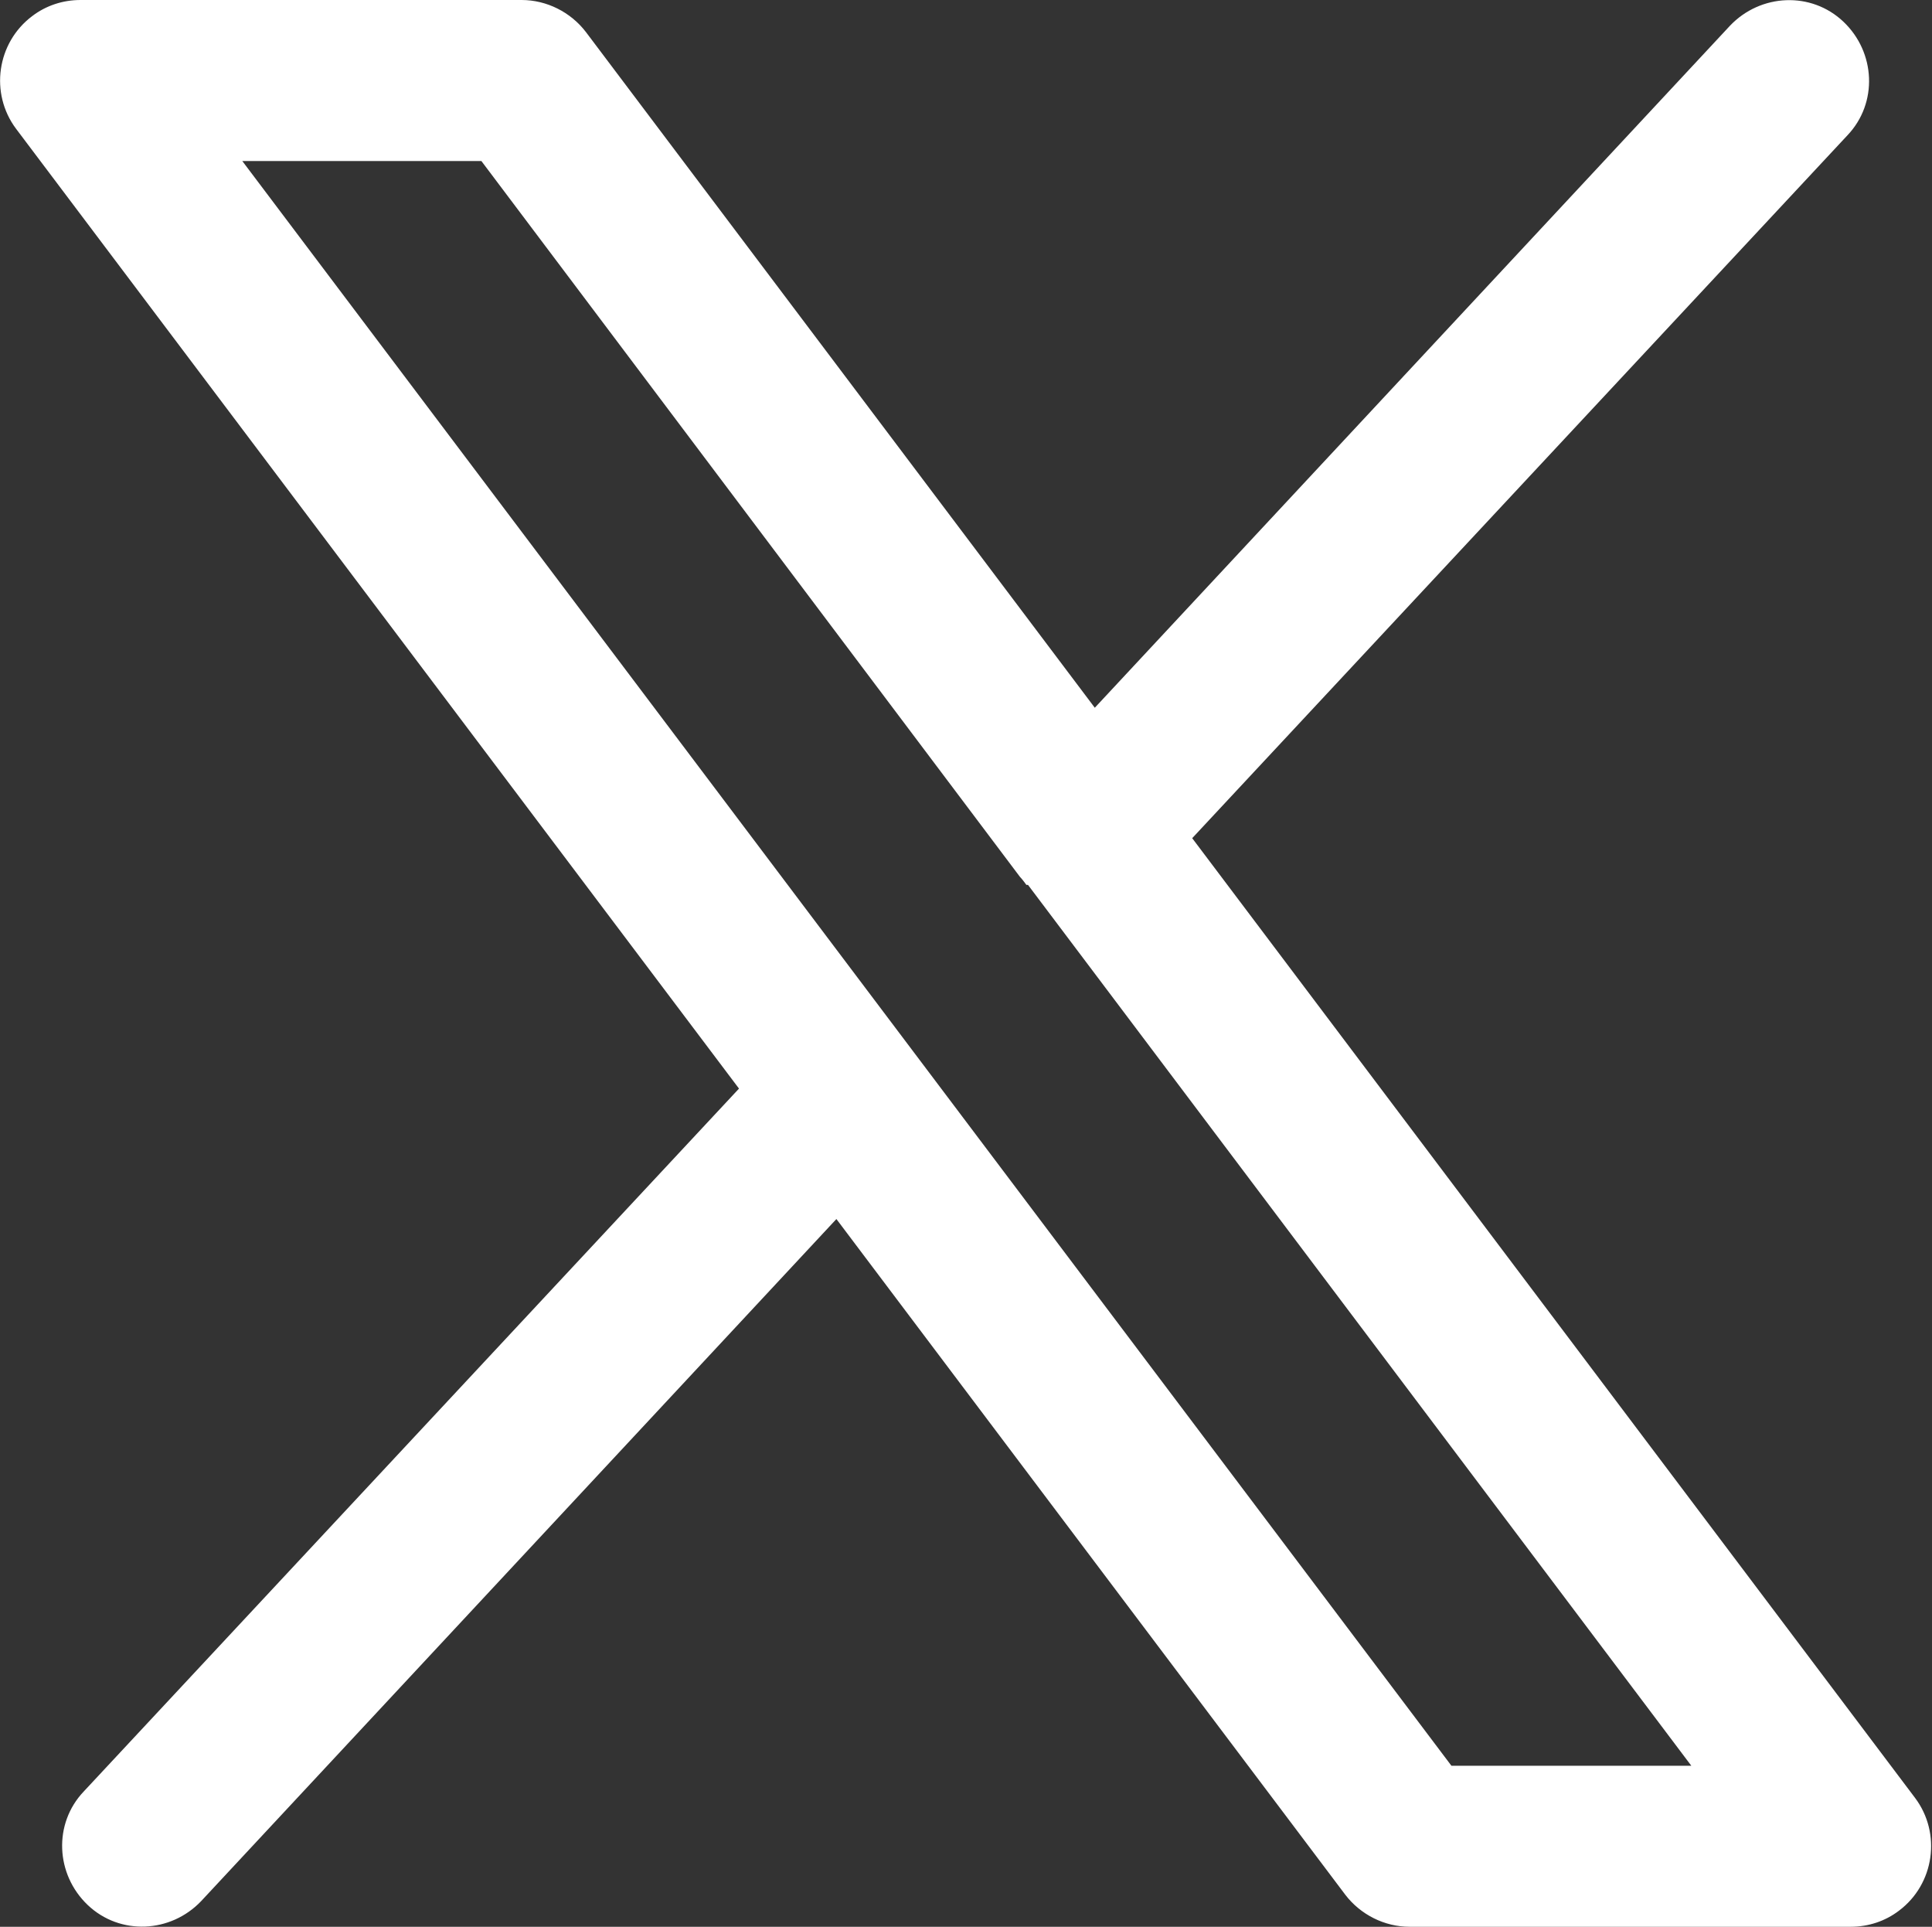
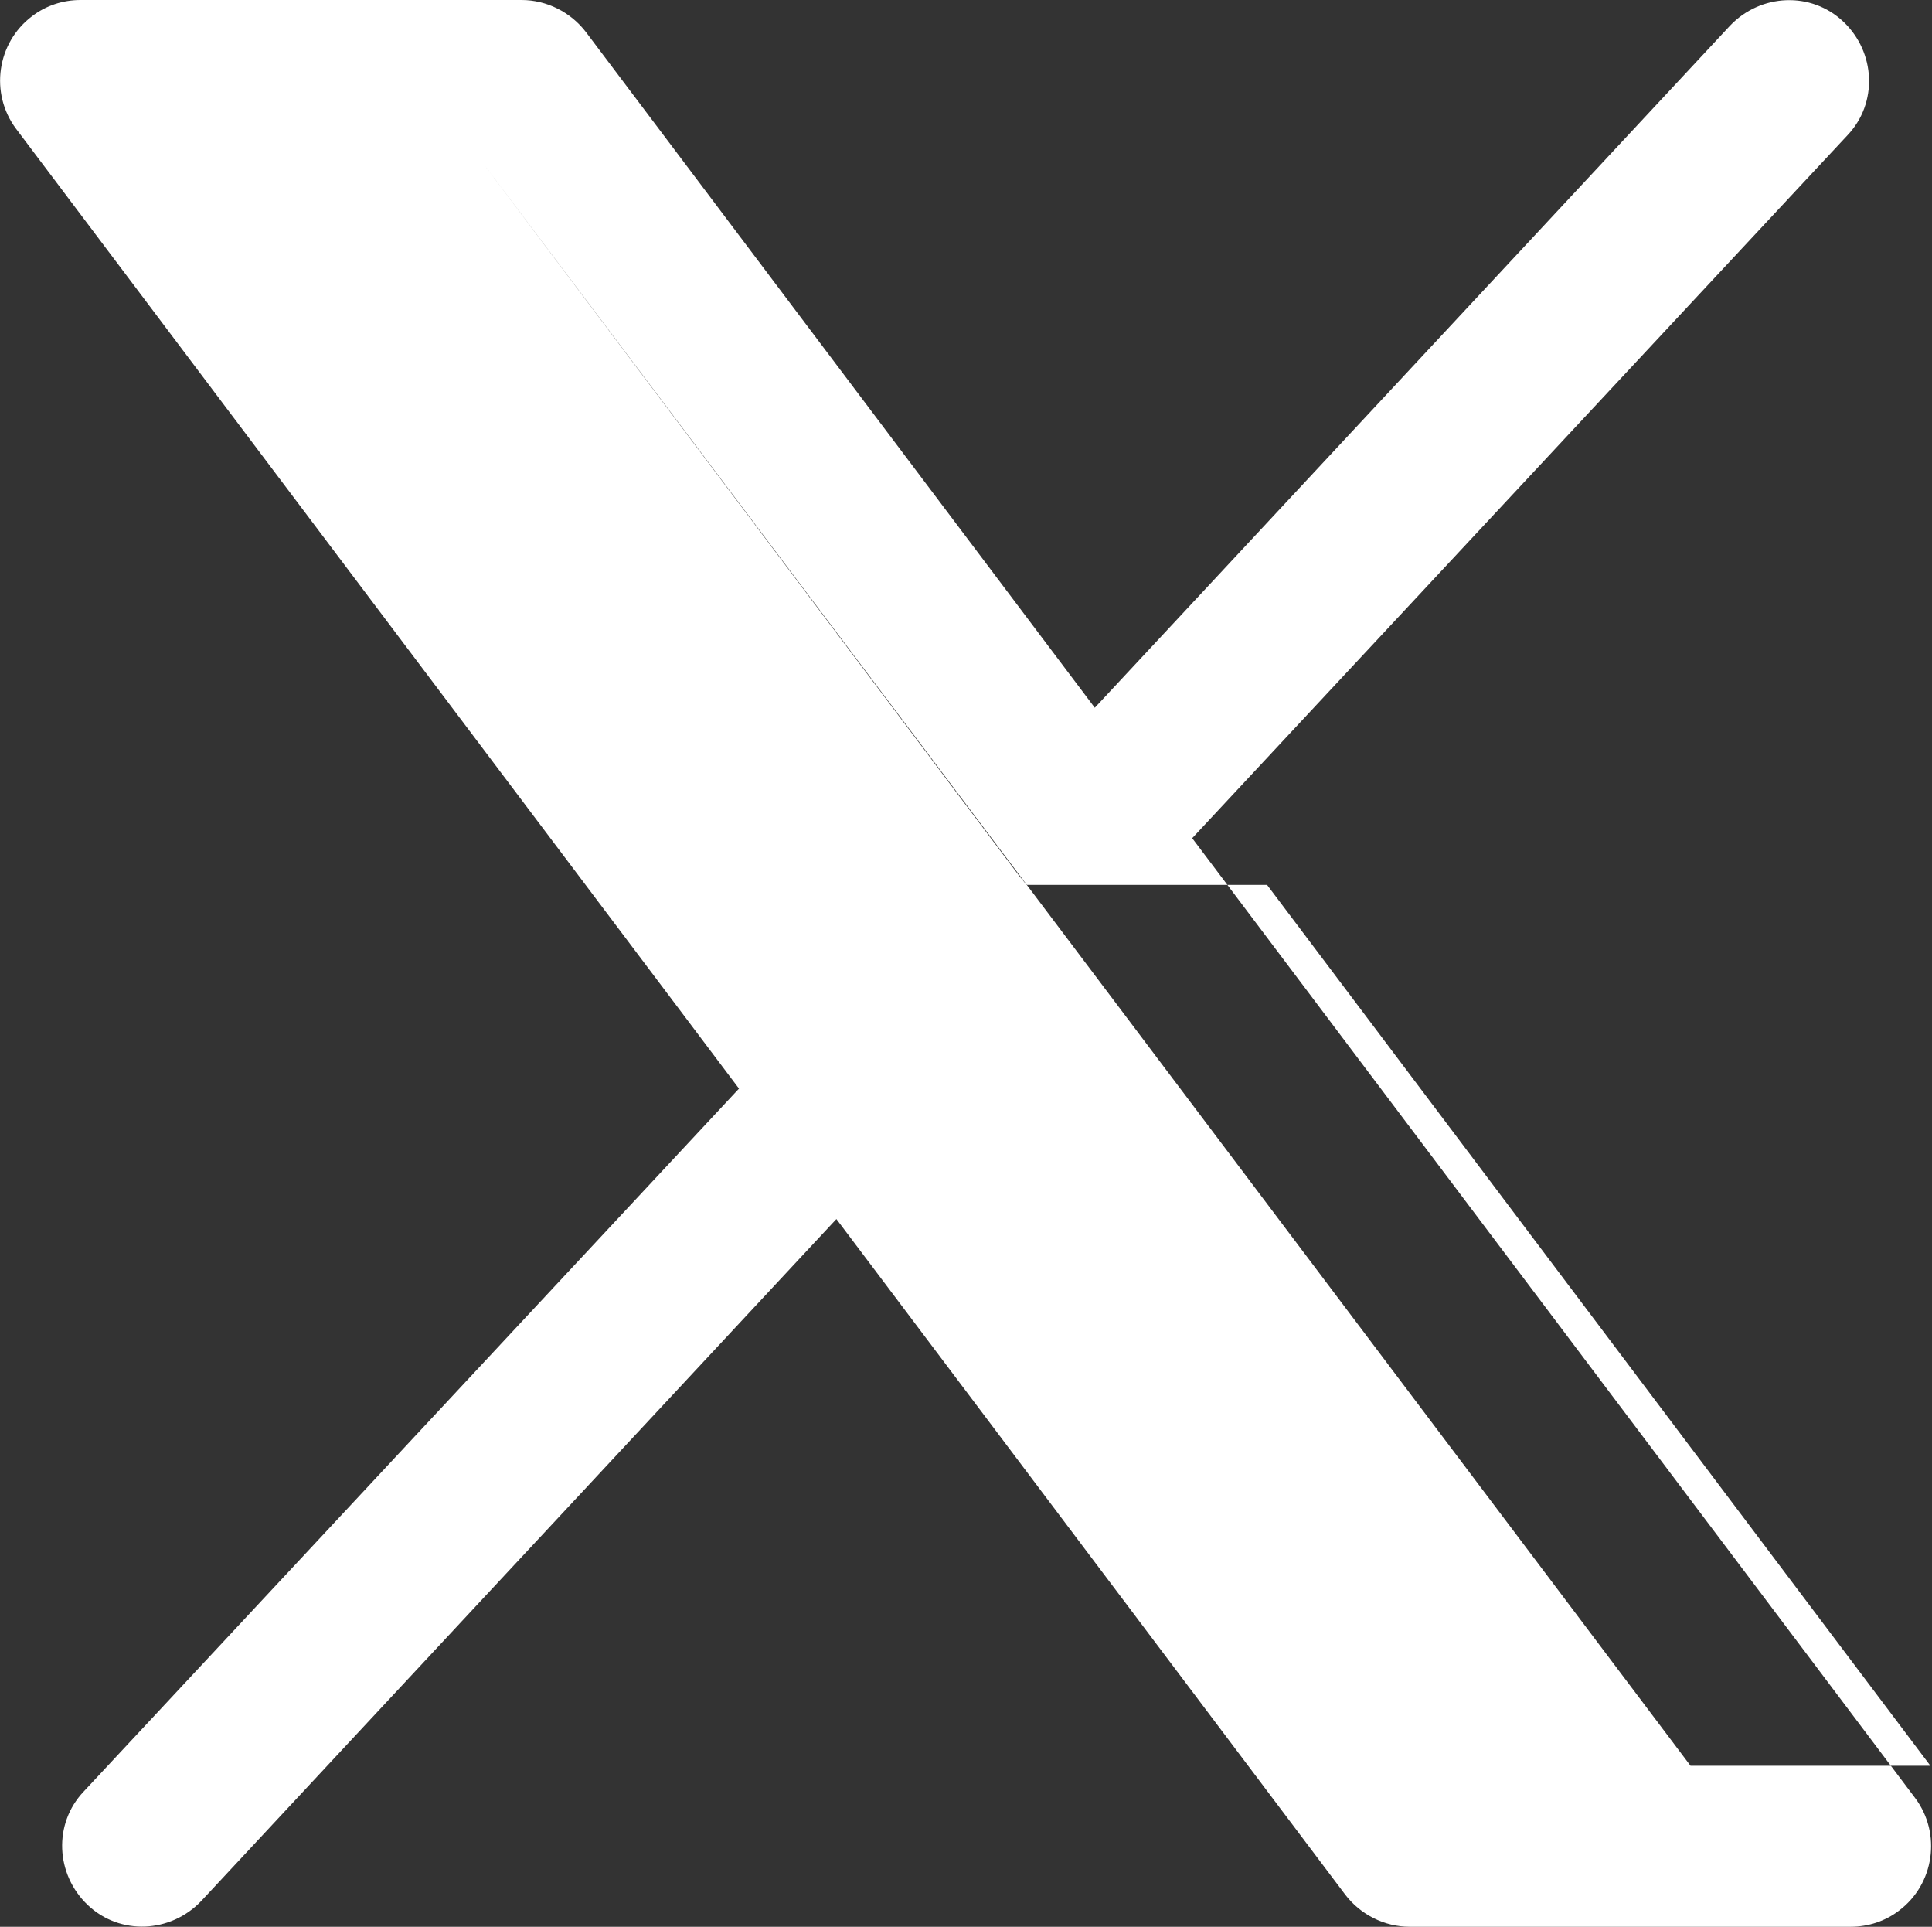
<svg xmlns="http://www.w3.org/2000/svg" id="b" viewBox="0 0 24 23.93">
  <rect x="0" y="0" width="24" height="23.93" fill="#333333" stroke="none" />
  <g id="c">
-     <path d="m22.9.27c.4.38.43,1.01.05,1.41,0,0,0,0,0,0l-8.14,8.73,8.98,11.92c.33.44.24,1.07-.2,1.4-.17.13-.38.2-.6.2h-5.48c-.31,0-.61-.15-.8-.4l-6.32-8.39-7.89,8.47c-.38.4-1.01.43-1.41.05-.4-.38-.43-1.01-.05-1.41l8.14-8.73L.2,1.6C-.13,1.16-.04.53.4.2.57.07.78,0,1,0h5.48c.31,0,.61.15.8.4l6.32,8.39L21.49.32c.38-.4,1.01-.43,1.41-.05,0,0,0,0,0,0h0Zm-10.15,10.72s-.05-.07-.08-.1L5.98,2h-2.97l15.02,19.93h2.98l-8.24-10.94Z" style="fill:#fff; fill-rule:evenodd; stroke-width:0px;" />
+     <path d="m22.9.27c.4.38.43,1.01.05,1.41,0,0,0,0,0,0l-8.14,8.73,8.98,11.92c.33.44.24,1.07-.2,1.4-.17.13-.38.2-.6.2h-5.48c-.31,0-.61-.15-.8-.4l-6.32-8.39-7.89,8.47c-.38.4-1.01.43-1.41.05-.4-.38-.43-1.01-.05-1.41l8.14-8.73L.2,1.6C-.13,1.16-.04.53.4.2.57.07.78,0,1,0h5.48c.31,0,.61.15.8.4l6.32,8.39L21.49.32c.38-.4,1.01-.43,1.41-.05,0,0,0,0,0,0h0Zm-10.15,10.72s-.05-.07-.08-.1L5.98,2l15.02,19.93h2.98l-8.24-10.94Z" style="fill:#fff; fill-rule:evenodd; stroke-width:0px;" />
  </g>
</svg>